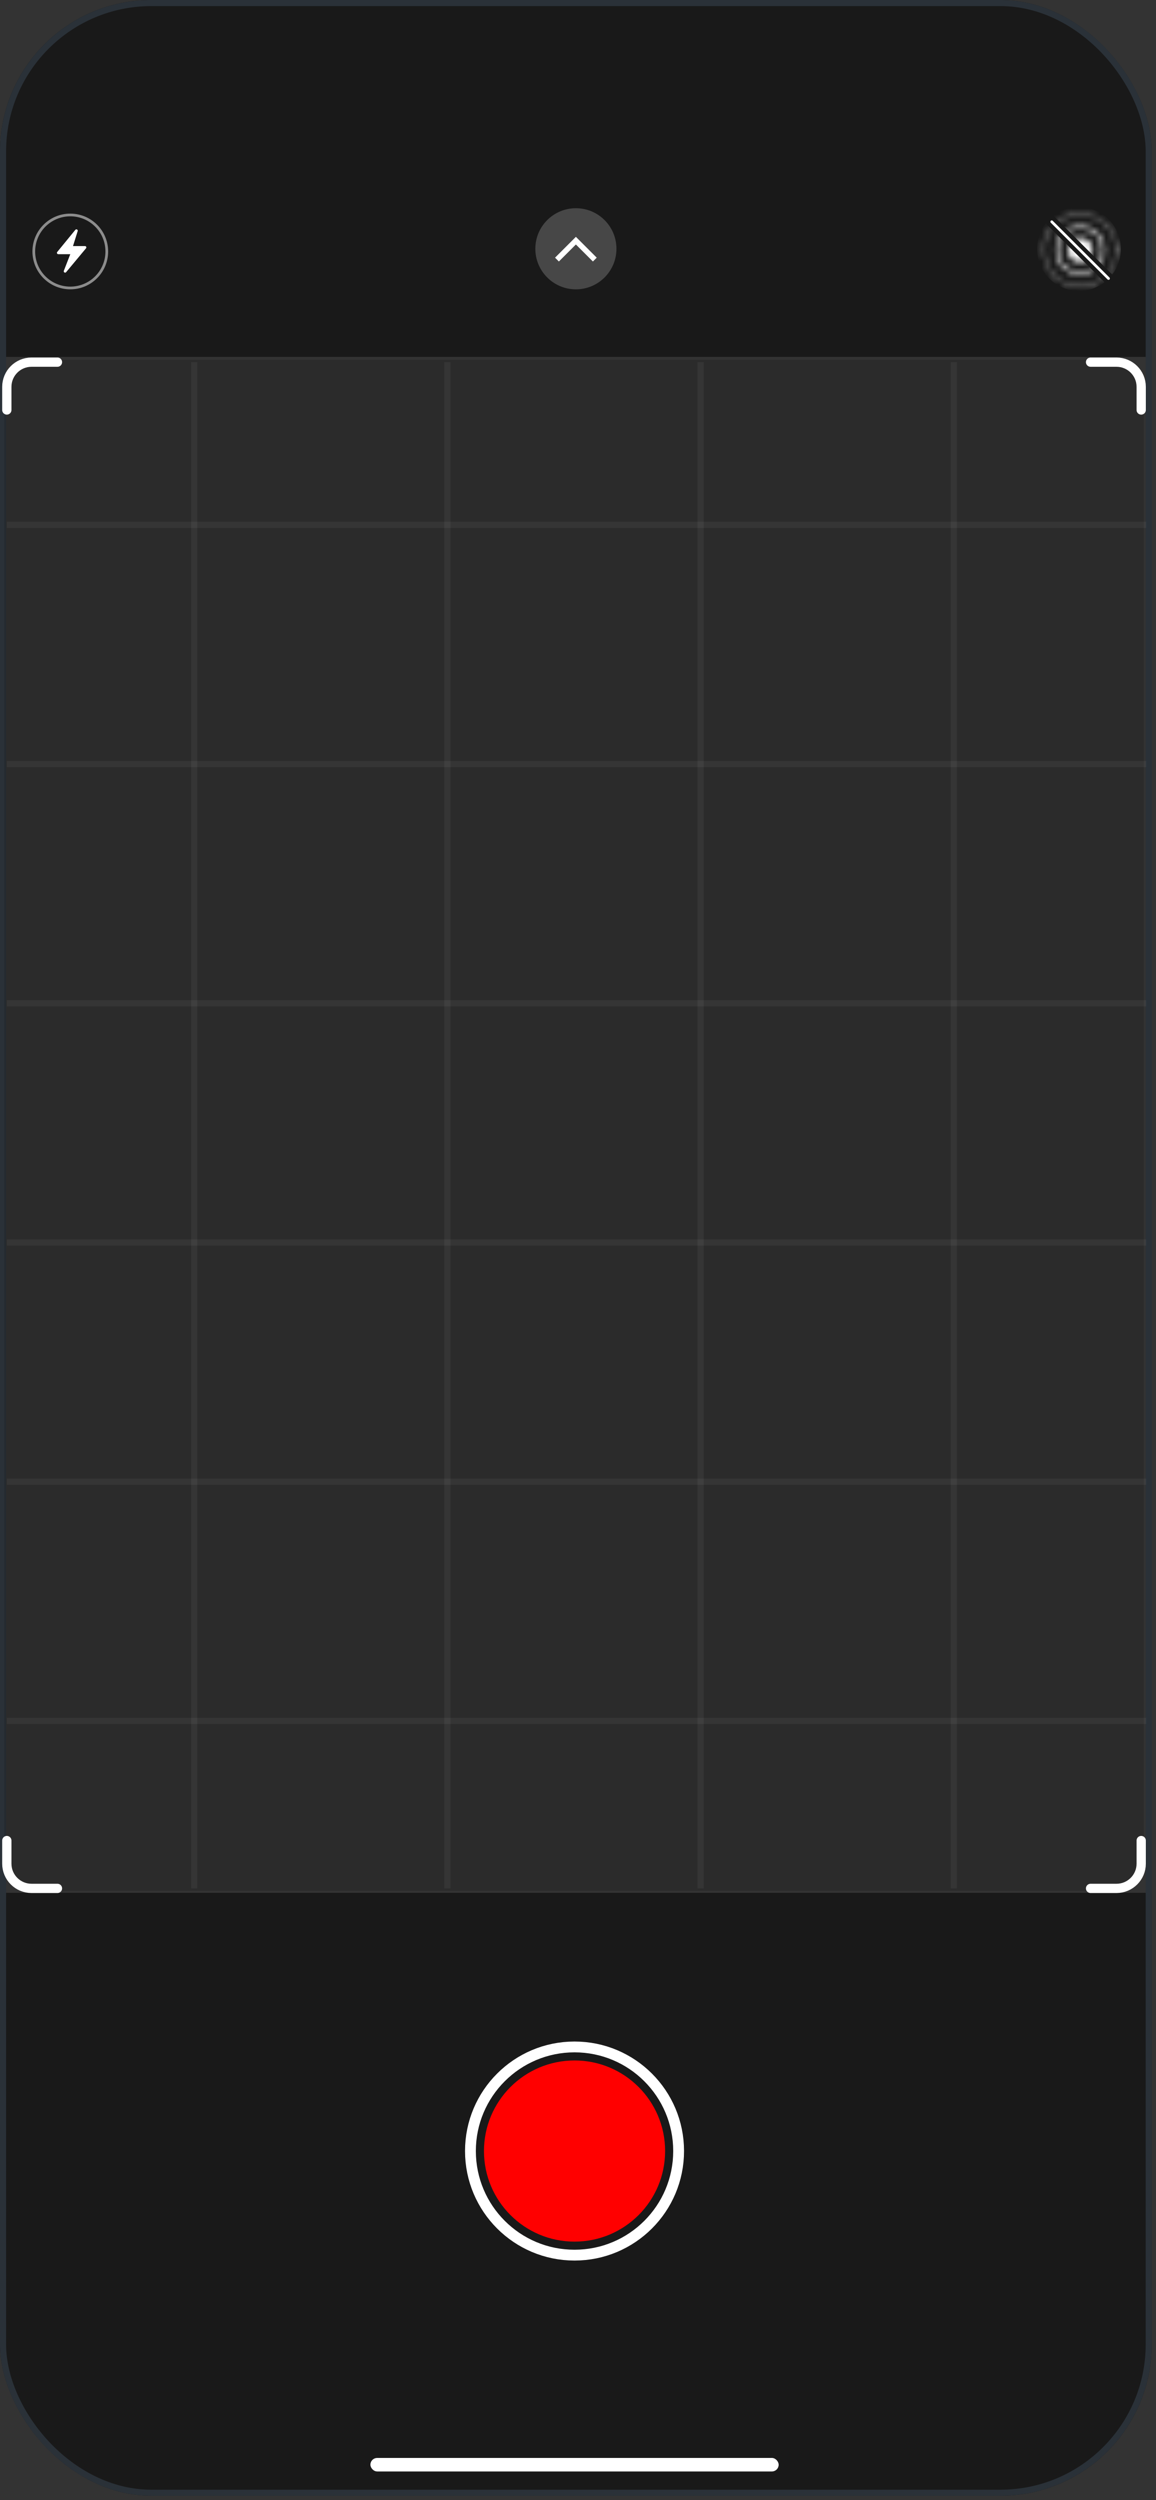
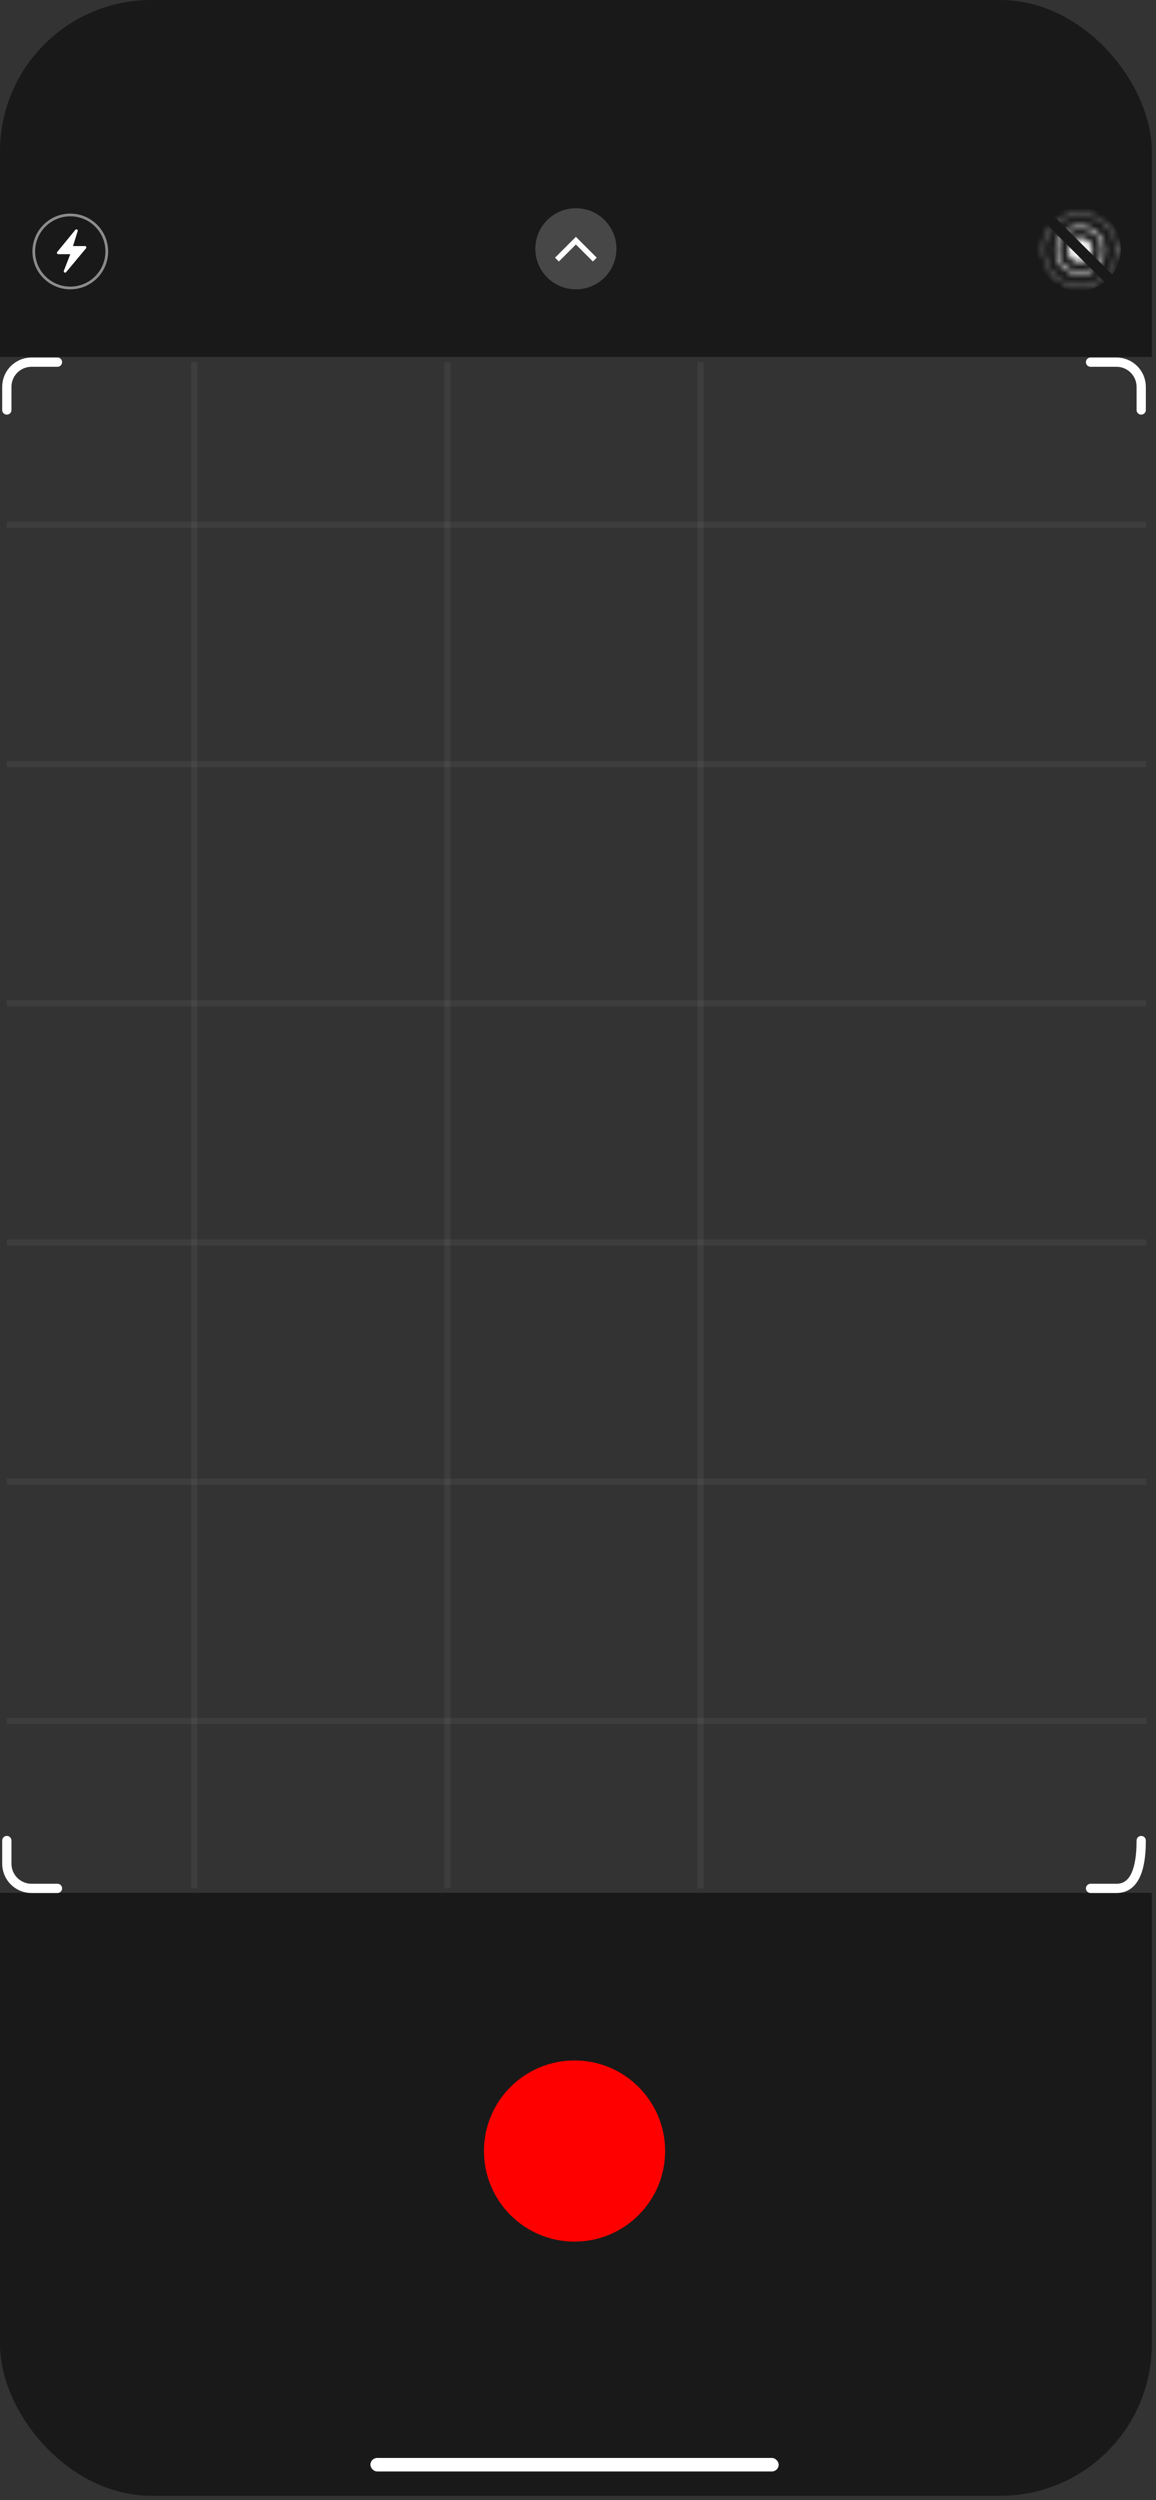
<svg xmlns="http://www.w3.org/2000/svg" width="197" height="426" viewBox="0 0 197 426" fill="none">
  <rect x="0" y="0" width="197" height="426" fill="#333333" stroke="none" />
  <g clip-path="url(#clip0_195_10119)">
    <rect width="196.281" height="102.748" transform="translate(-0 322.528)" fill="black" fill-opacity="0.5" />
    <rect width="196.281" height="60.819" fill="black" fill-opacity="0.5" />
    <circle cx="11.979" cy="42.85" r="6.22" stroke="white" stroke-opacity="0.5" stroke-width="0.461" />
    <path d="M9.753 42.936L12.839 39.164C13 38.968 13.313 39.136 13.238 39.378L12.44 41.93H14.483C14.678 41.93 14.785 42.157 14.66 42.307L11.27 46.375C11.103 46.576 10.784 46.388 10.878 46.144L11.98 43.312H9.932C9.737 43.312 9.63 43.086 9.753 42.936Z" fill="white" />
    <circle cx="98.141" cy="42.391" r="6.911" fill="white" fill-opacity="0.2" />
    <path d="M101.365 44.233L98.14 41.008L94.915 44.233" stroke="white" stroke-width="0.922" />
    <mask id="mask0_195_10119" style="mask-type:alpha" maskUnits="userSpaceOnUse" x="177" y="36" width="14" height="14">
      <circle cx="184.07" cy="42.621" r="2.073" fill="white" />
      <circle cx="184.07" cy="42.621" r="3.916" stroke="white" stroke-width="0.461" />
      <circle cx="184.071" cy="42.62" r="6.22" stroke="white" stroke-width="0.461" stroke-linecap="round" stroke-dasharray="0.05 0.92" />
    </mask>
    <g mask="url(#mask0_195_10119)">
      <path fill-rule="evenodd" clip-rule="evenodd" d="M178.216 38.068C177.286 39.274 176.733 40.785 176.733 42.425C176.733 46.37 179.93 49.567 183.874 49.567C185.515 49.567 187.026 49.014 188.232 48.084L178.216 38.068ZM189.535 46.781C190.464 45.575 191.016 44.065 191.016 42.425C191.016 38.481 187.818 35.284 183.874 35.284C182.235 35.284 180.724 35.836 179.519 36.765L189.535 46.781Z" fill="white" />
    </g>
-     <path d="M179.233 37.784L188.909 47.459" stroke="white" stroke-width="0.461" stroke-linecap="round" />
    <circle cx="97.91" cy="366.531" r="15.435" fill="#FF0000" />
-     <circle cx="97.909" cy="366.531" r="17.739" stroke="white" stroke-width="1.843" />
    <rect x="63.122" y="418.827" width="69.574" height="2.304" rx="1.152" fill="white" />
  </g>
-   <rect x="0.519" y="0.519" width="195.243" height="424.238" rx="25.283" stroke="#2A3138" stroke-width="1.038" />
-   <rect x="0.731" y="322.185" width="260.882" height="194.178" rx="4.208" transform="rotate(-90 0.731 322.185)" fill="black" fill-opacity="0.15" />
  <path d="M1.163 313.624L1.163 317.569C1.163 319.893 3.047 321.777 5.371 321.777H9.793" stroke="white" stroke-width="1.578" stroke-linecap="round" />
  <path d="M1.163 69.862L1.163 65.918C1.163 63.594 3.047 61.71 5.371 61.71H9.793" stroke="white" stroke-width="1.578" stroke-linecap="round" />
-   <path d="M194.478 313.624V317.569C194.478 319.893 192.594 321.777 190.27 321.777H185.848" stroke="white" stroke-width="1.578" stroke-linecap="round" />
+   <path d="M194.478 313.624C194.478 319.893 192.594 321.777 190.27 321.777H185.848" stroke="white" stroke-width="1.578" stroke-linecap="round" />
  <path d="M194.478 69.862V65.918C194.478 63.594 192.594 61.71 190.27 61.71H185.848" stroke="white" stroke-width="1.578" stroke-linecap="round" />
  <path d="M33.094 321.777L33.094 61.709" stroke="white" stroke-opacity="0.05" stroke-width="1.052" />
  <path d="M76.245 321.777L76.245 61.709" stroke="white" stroke-opacity="0.05" stroke-width="1.052" />
  <path d="M119.396 321.777L119.396 61.709" stroke="white" stroke-opacity="0.05" stroke-width="1.052" />
-   <path d="M162.547 321.777L162.547 61.709" stroke="white" stroke-opacity="0.05" stroke-width="1.052" />
  <path d="M195.341 293.243H1.163" stroke="white" stroke-opacity="0.05" stroke-width="1.052" />
  <path d="M195.341 252.48H1.163" stroke="white" stroke-opacity="0.05" stroke-width="1.052" />
  <path d="M195.341 211.717H1.163" stroke="white" stroke-opacity="0.05" stroke-width="1.052" />
  <path d="M195.341 170.954H1.163" stroke="white" stroke-opacity="0.05" stroke-width="1.052" />
  <path d="M195.341 130.191H1.163" stroke="white" stroke-opacity="0.05" stroke-width="1.052" />
  <path d="M195.341 89.428L1.163 89.428" stroke="white" stroke-opacity="0.05" stroke-width="1.052" />
  <defs>
    <clipPath id="clip0_195_10119">
      <rect x="0" width="196.281" height="425.275" rx="25.802" fill="white" />
    </clipPath>
  </defs>
</svg>